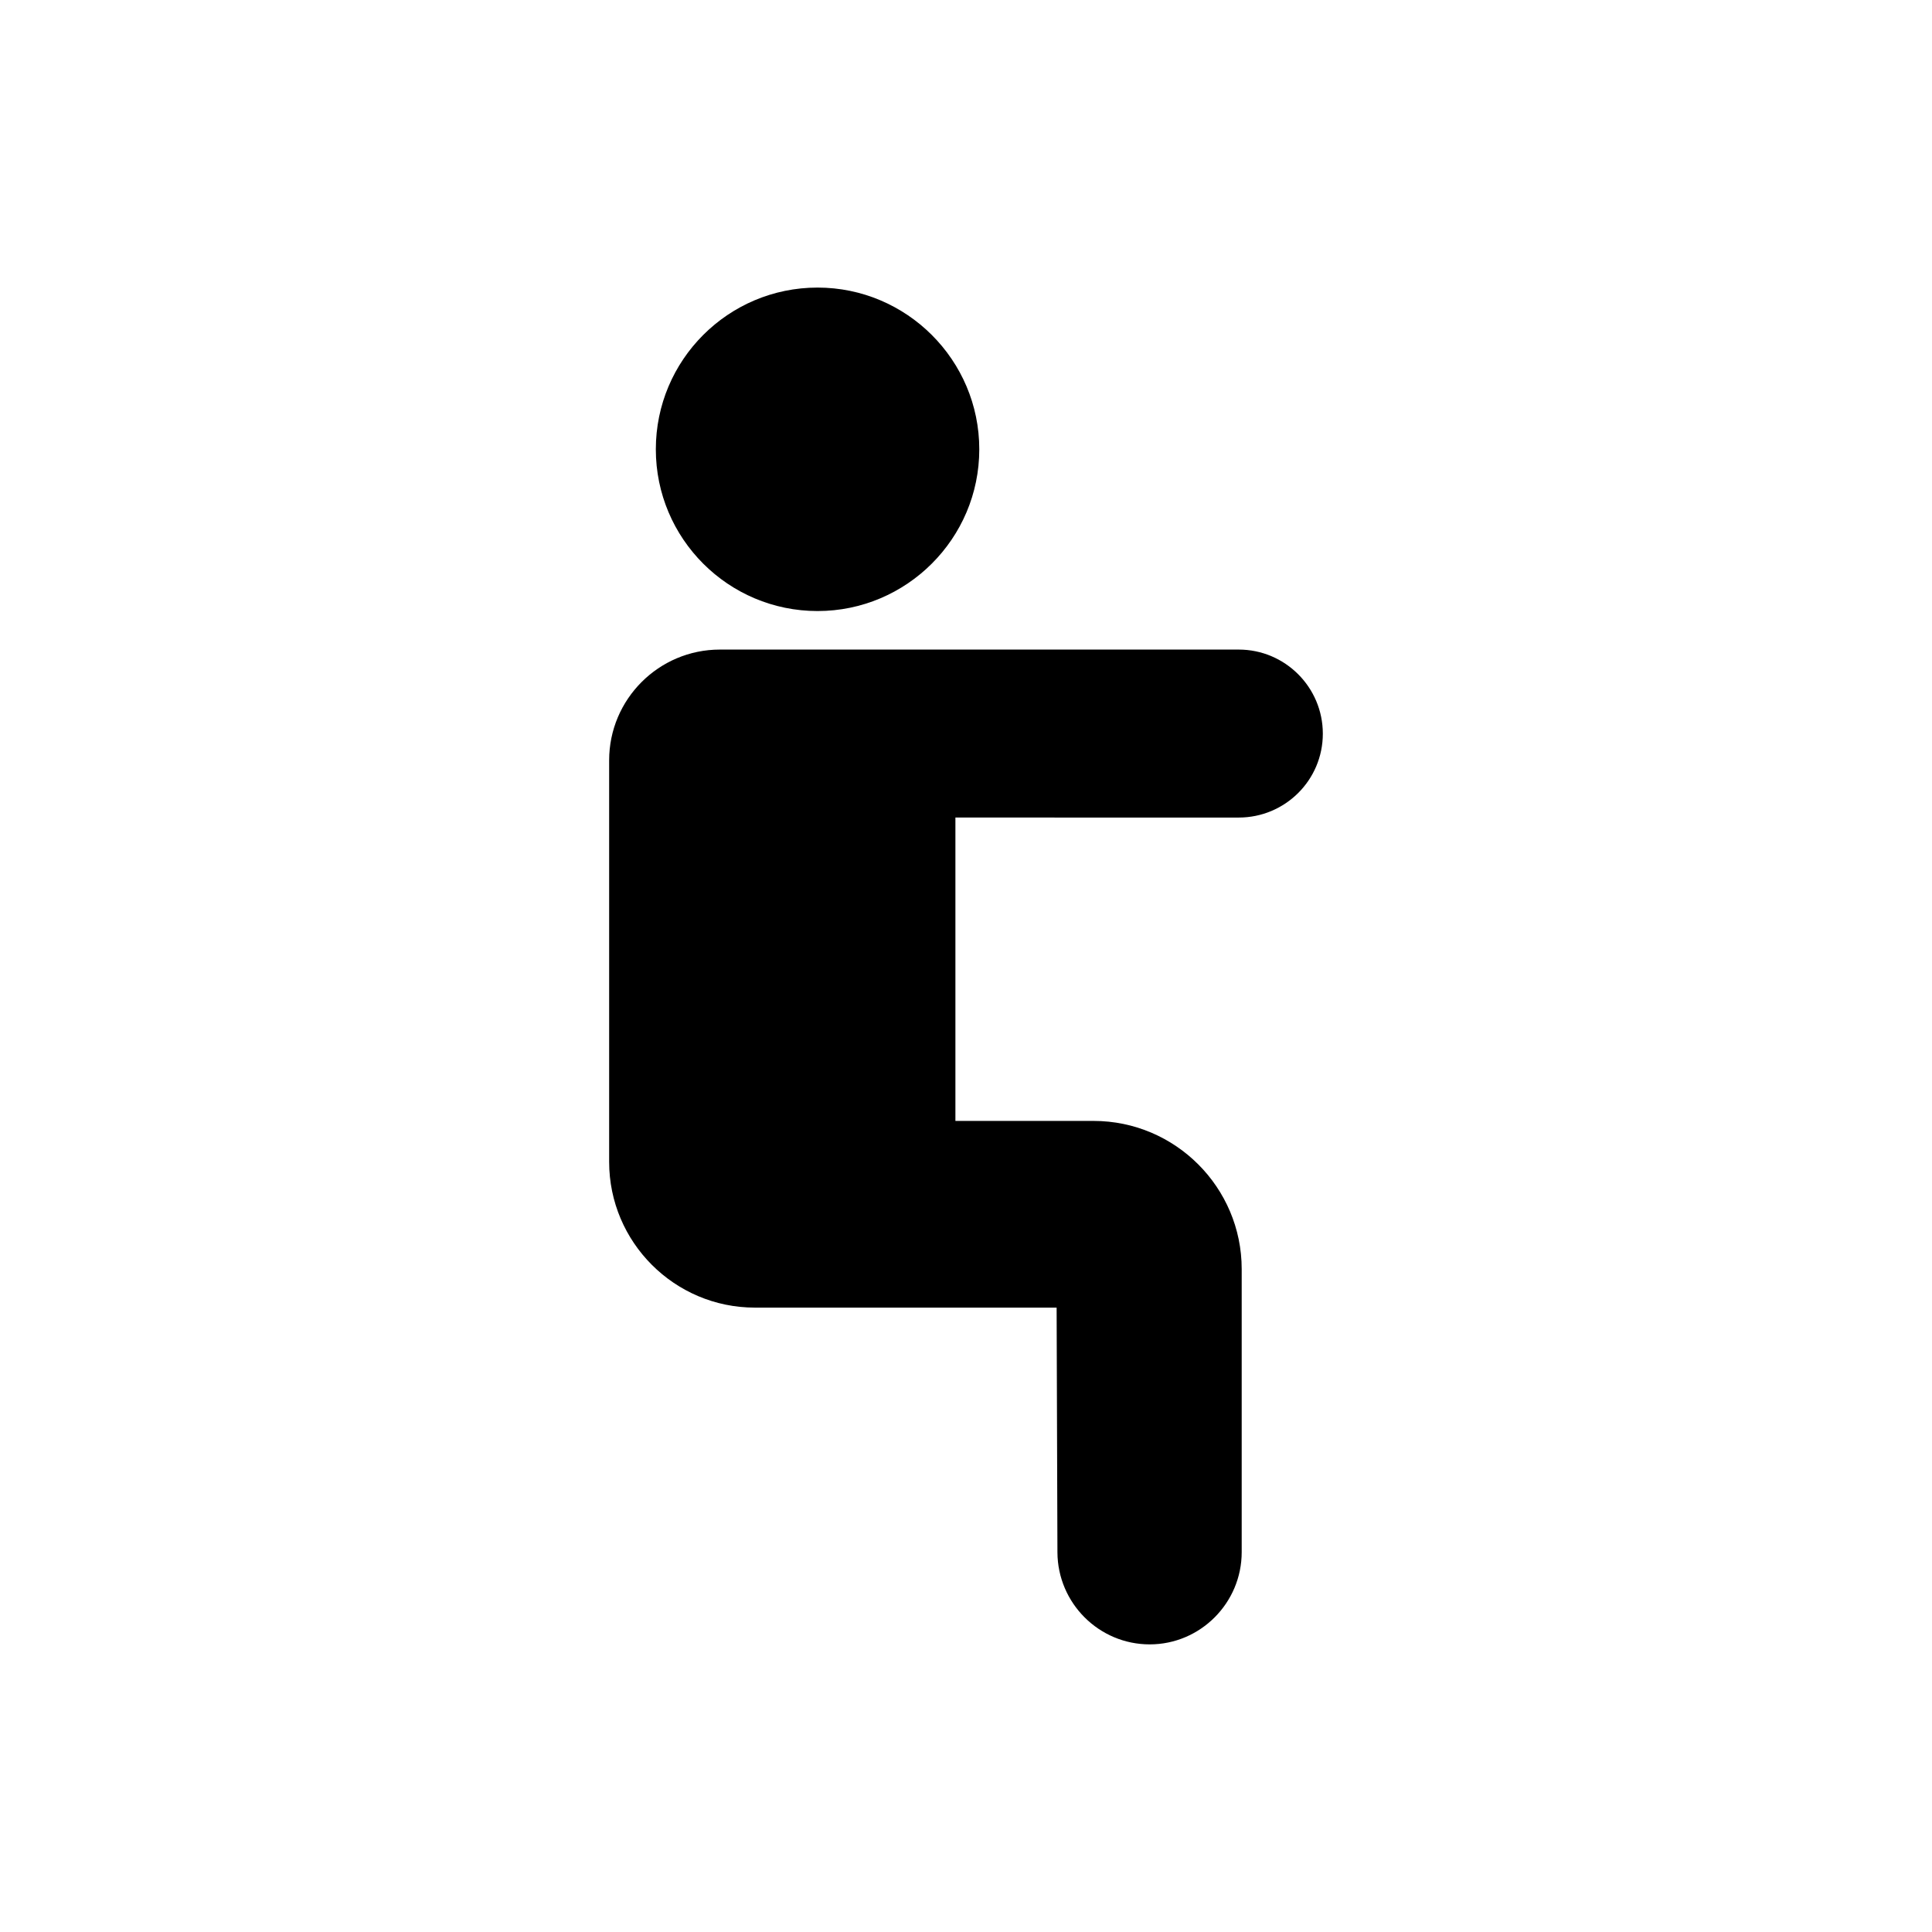
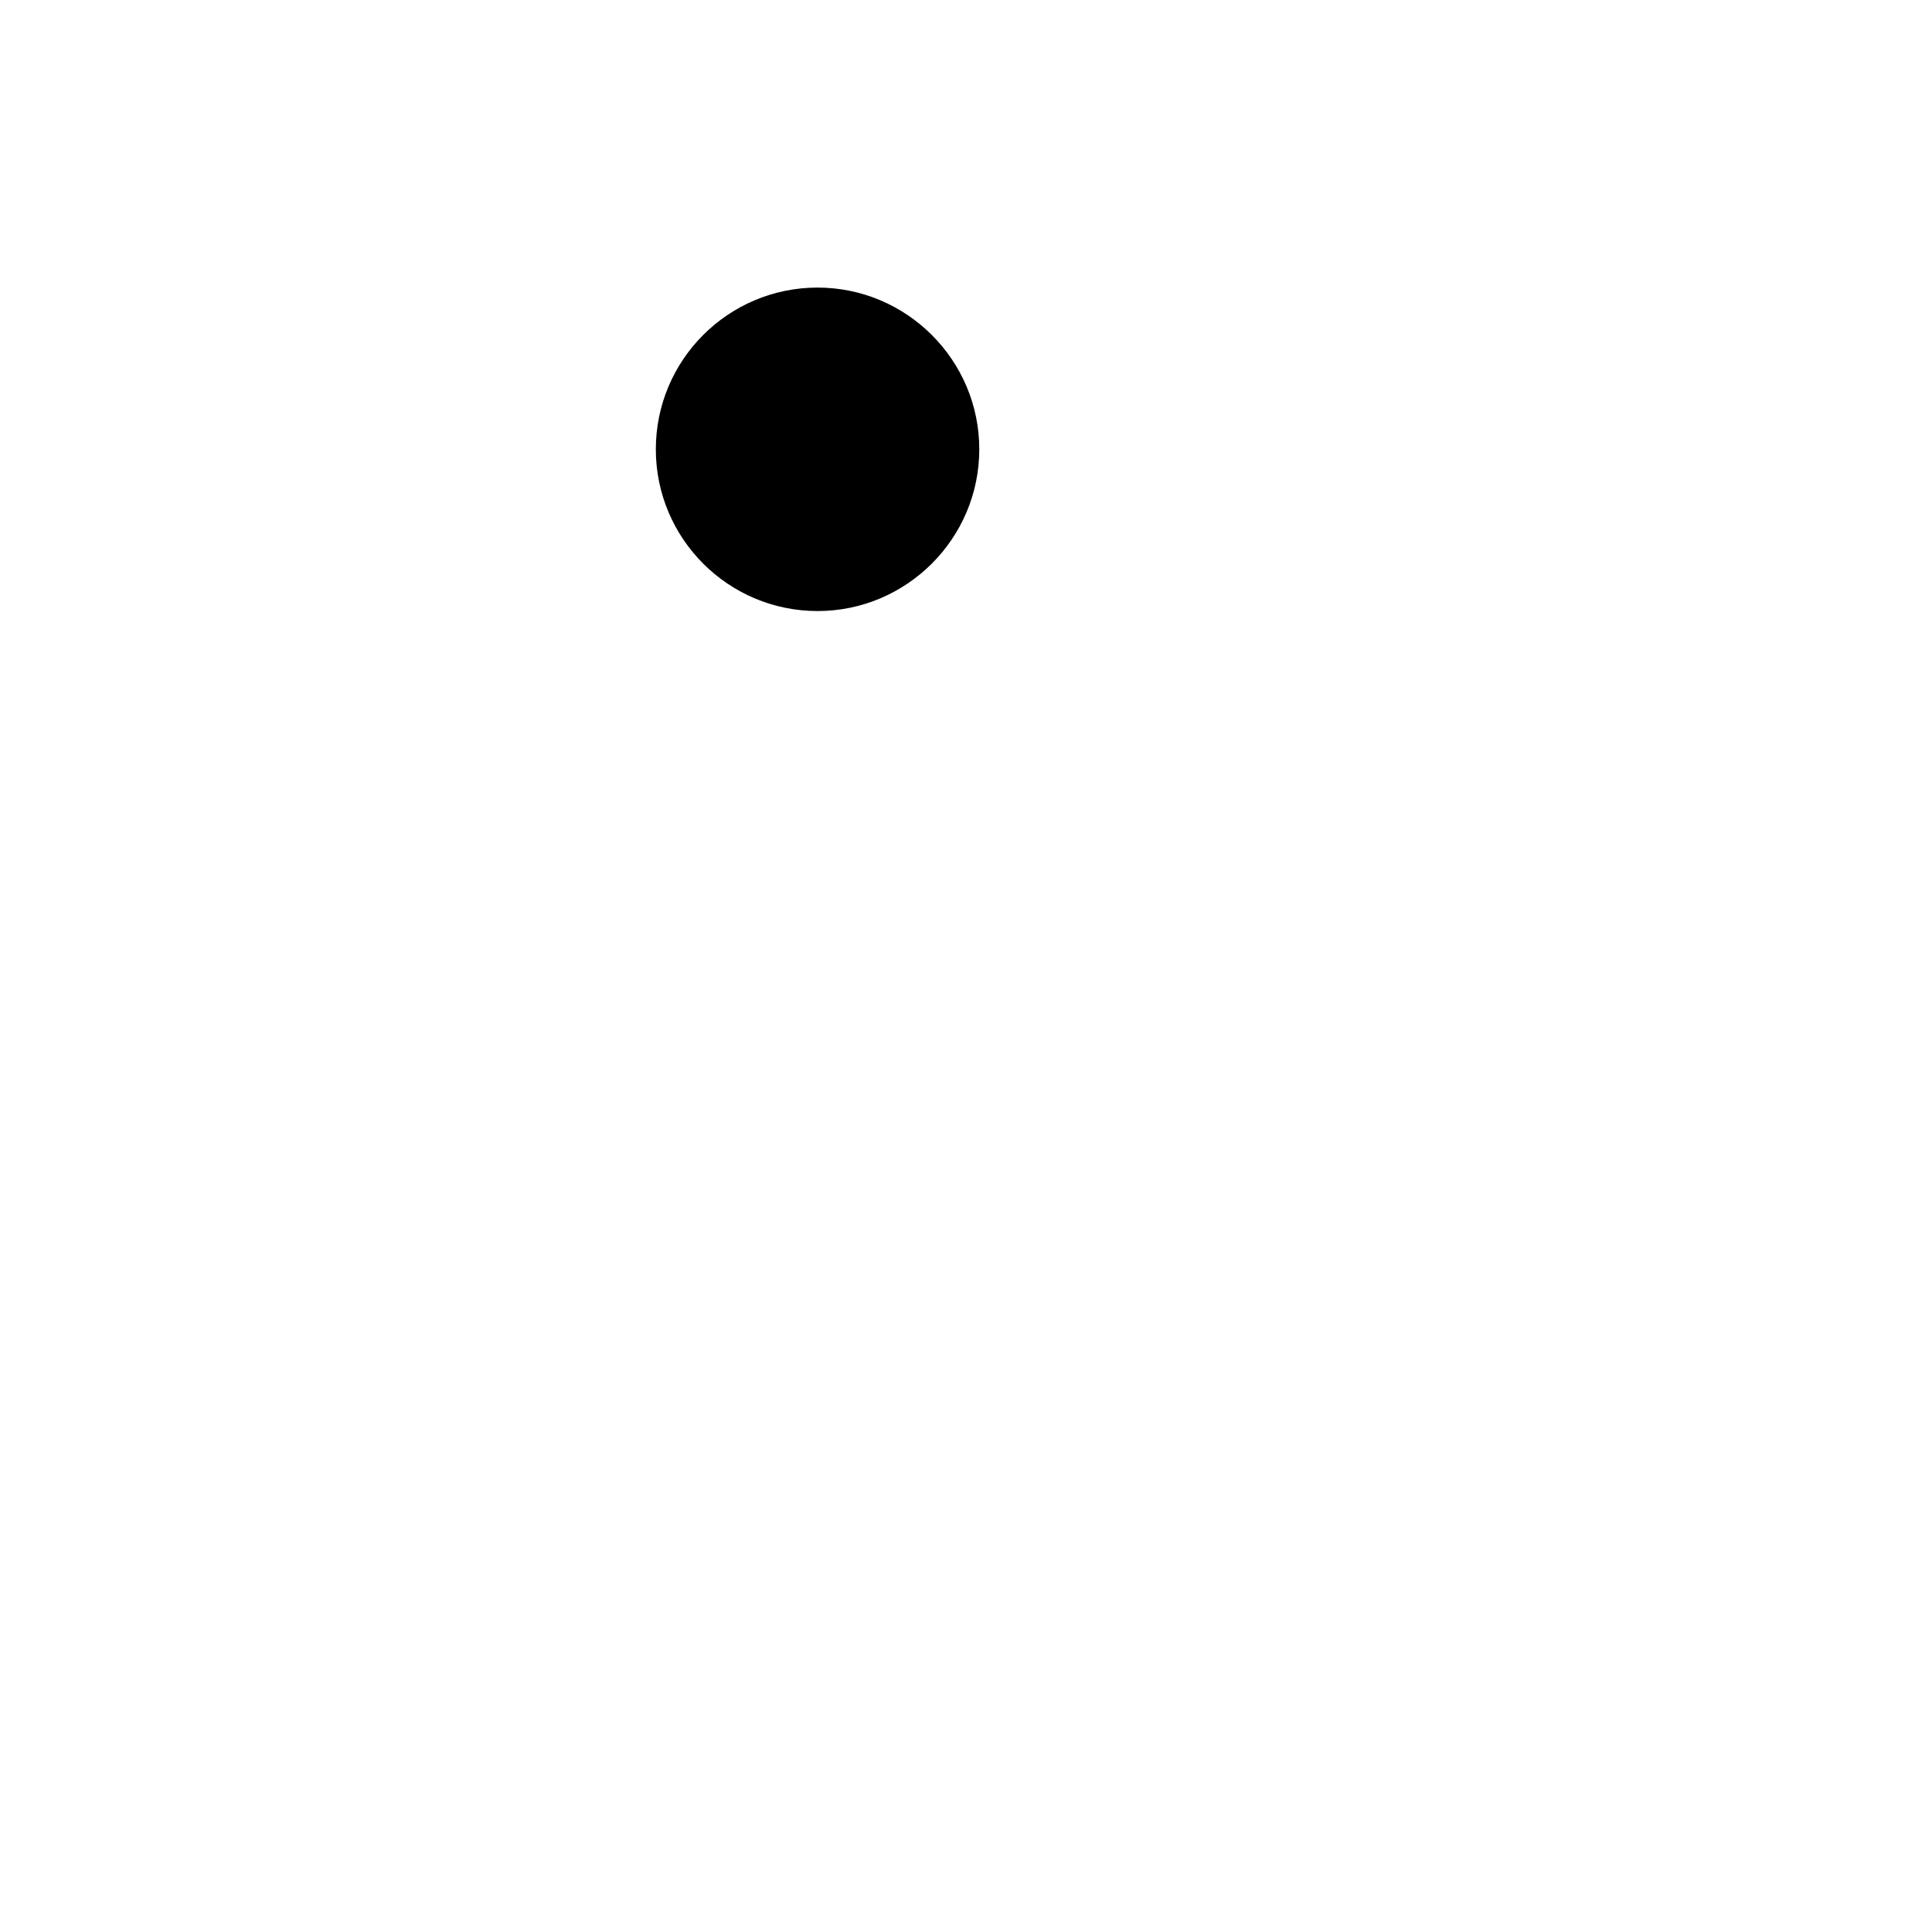
<svg xmlns="http://www.w3.org/2000/svg" fill="#000000" width="800px" height="800px" version="1.1" viewBox="144 144 512 512">
  <g>
-     <path d="m403.52 263.07c0-23.66-19.273-42.859-42.859-42.859-23.66 0-42.859 19.199-42.859 42.859 0 23.66 19.203 42.863 42.859 42.863 23.586-0.004 42.859-19.203 42.859-42.863z" />
-     <path d="m472.27 360.66c12.297 0 22.293-9.926 22.293-22.223s-9.996-22.293-22.293-22.293h-137.5c-16.18 0-29.34 13.16-29.34 29.34v106.43c0 21.285 17.332 38.617 38.617 38.617h79.969l0.215 64.867c0.07 13.449 11.004 24.379 24.453 24.379s24.379-11.004 24.379-24.449v-75.008c0-21.645-17.617-39.266-39.266-39.266h-36.605v-80.398z" />
+     <path d="m403.52 263.07c0-23.66-19.273-42.859-42.859-42.859-23.66 0-42.859 19.199-42.859 42.859 0 23.66 19.203 42.863 42.859 42.863 23.586-0.004 42.859-19.203 42.859-42.863" />
  </g>
</svg>